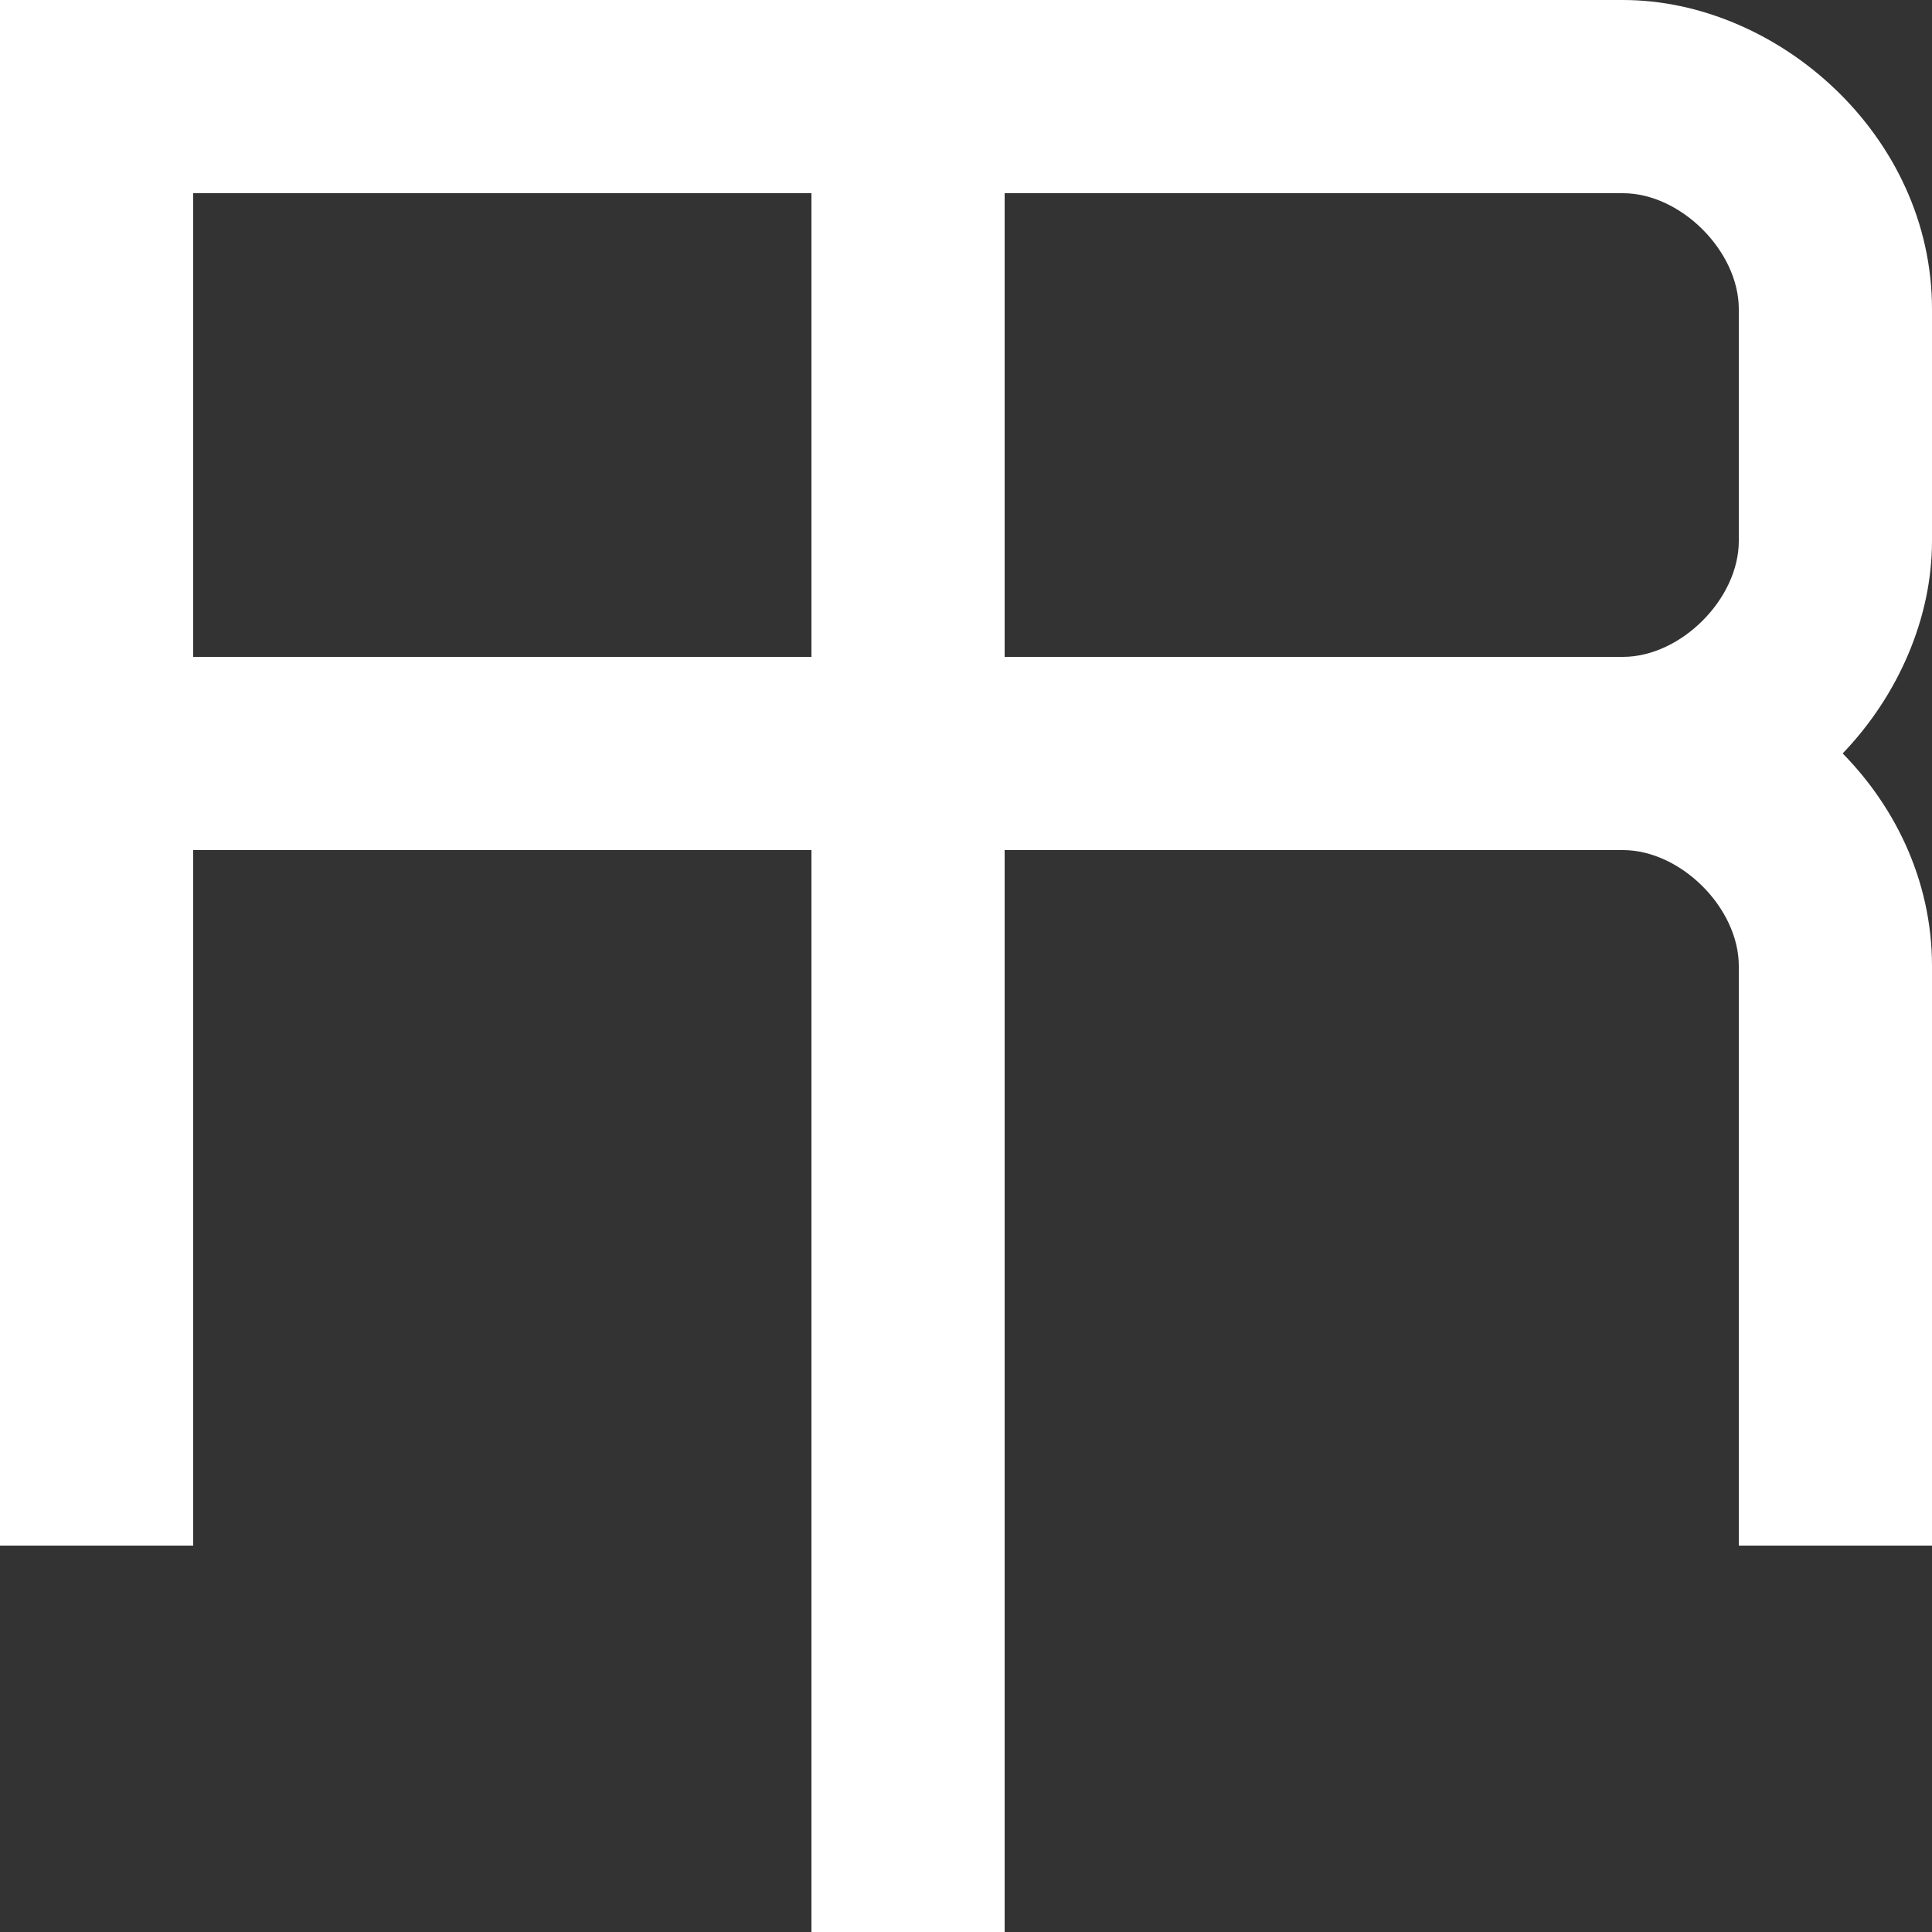
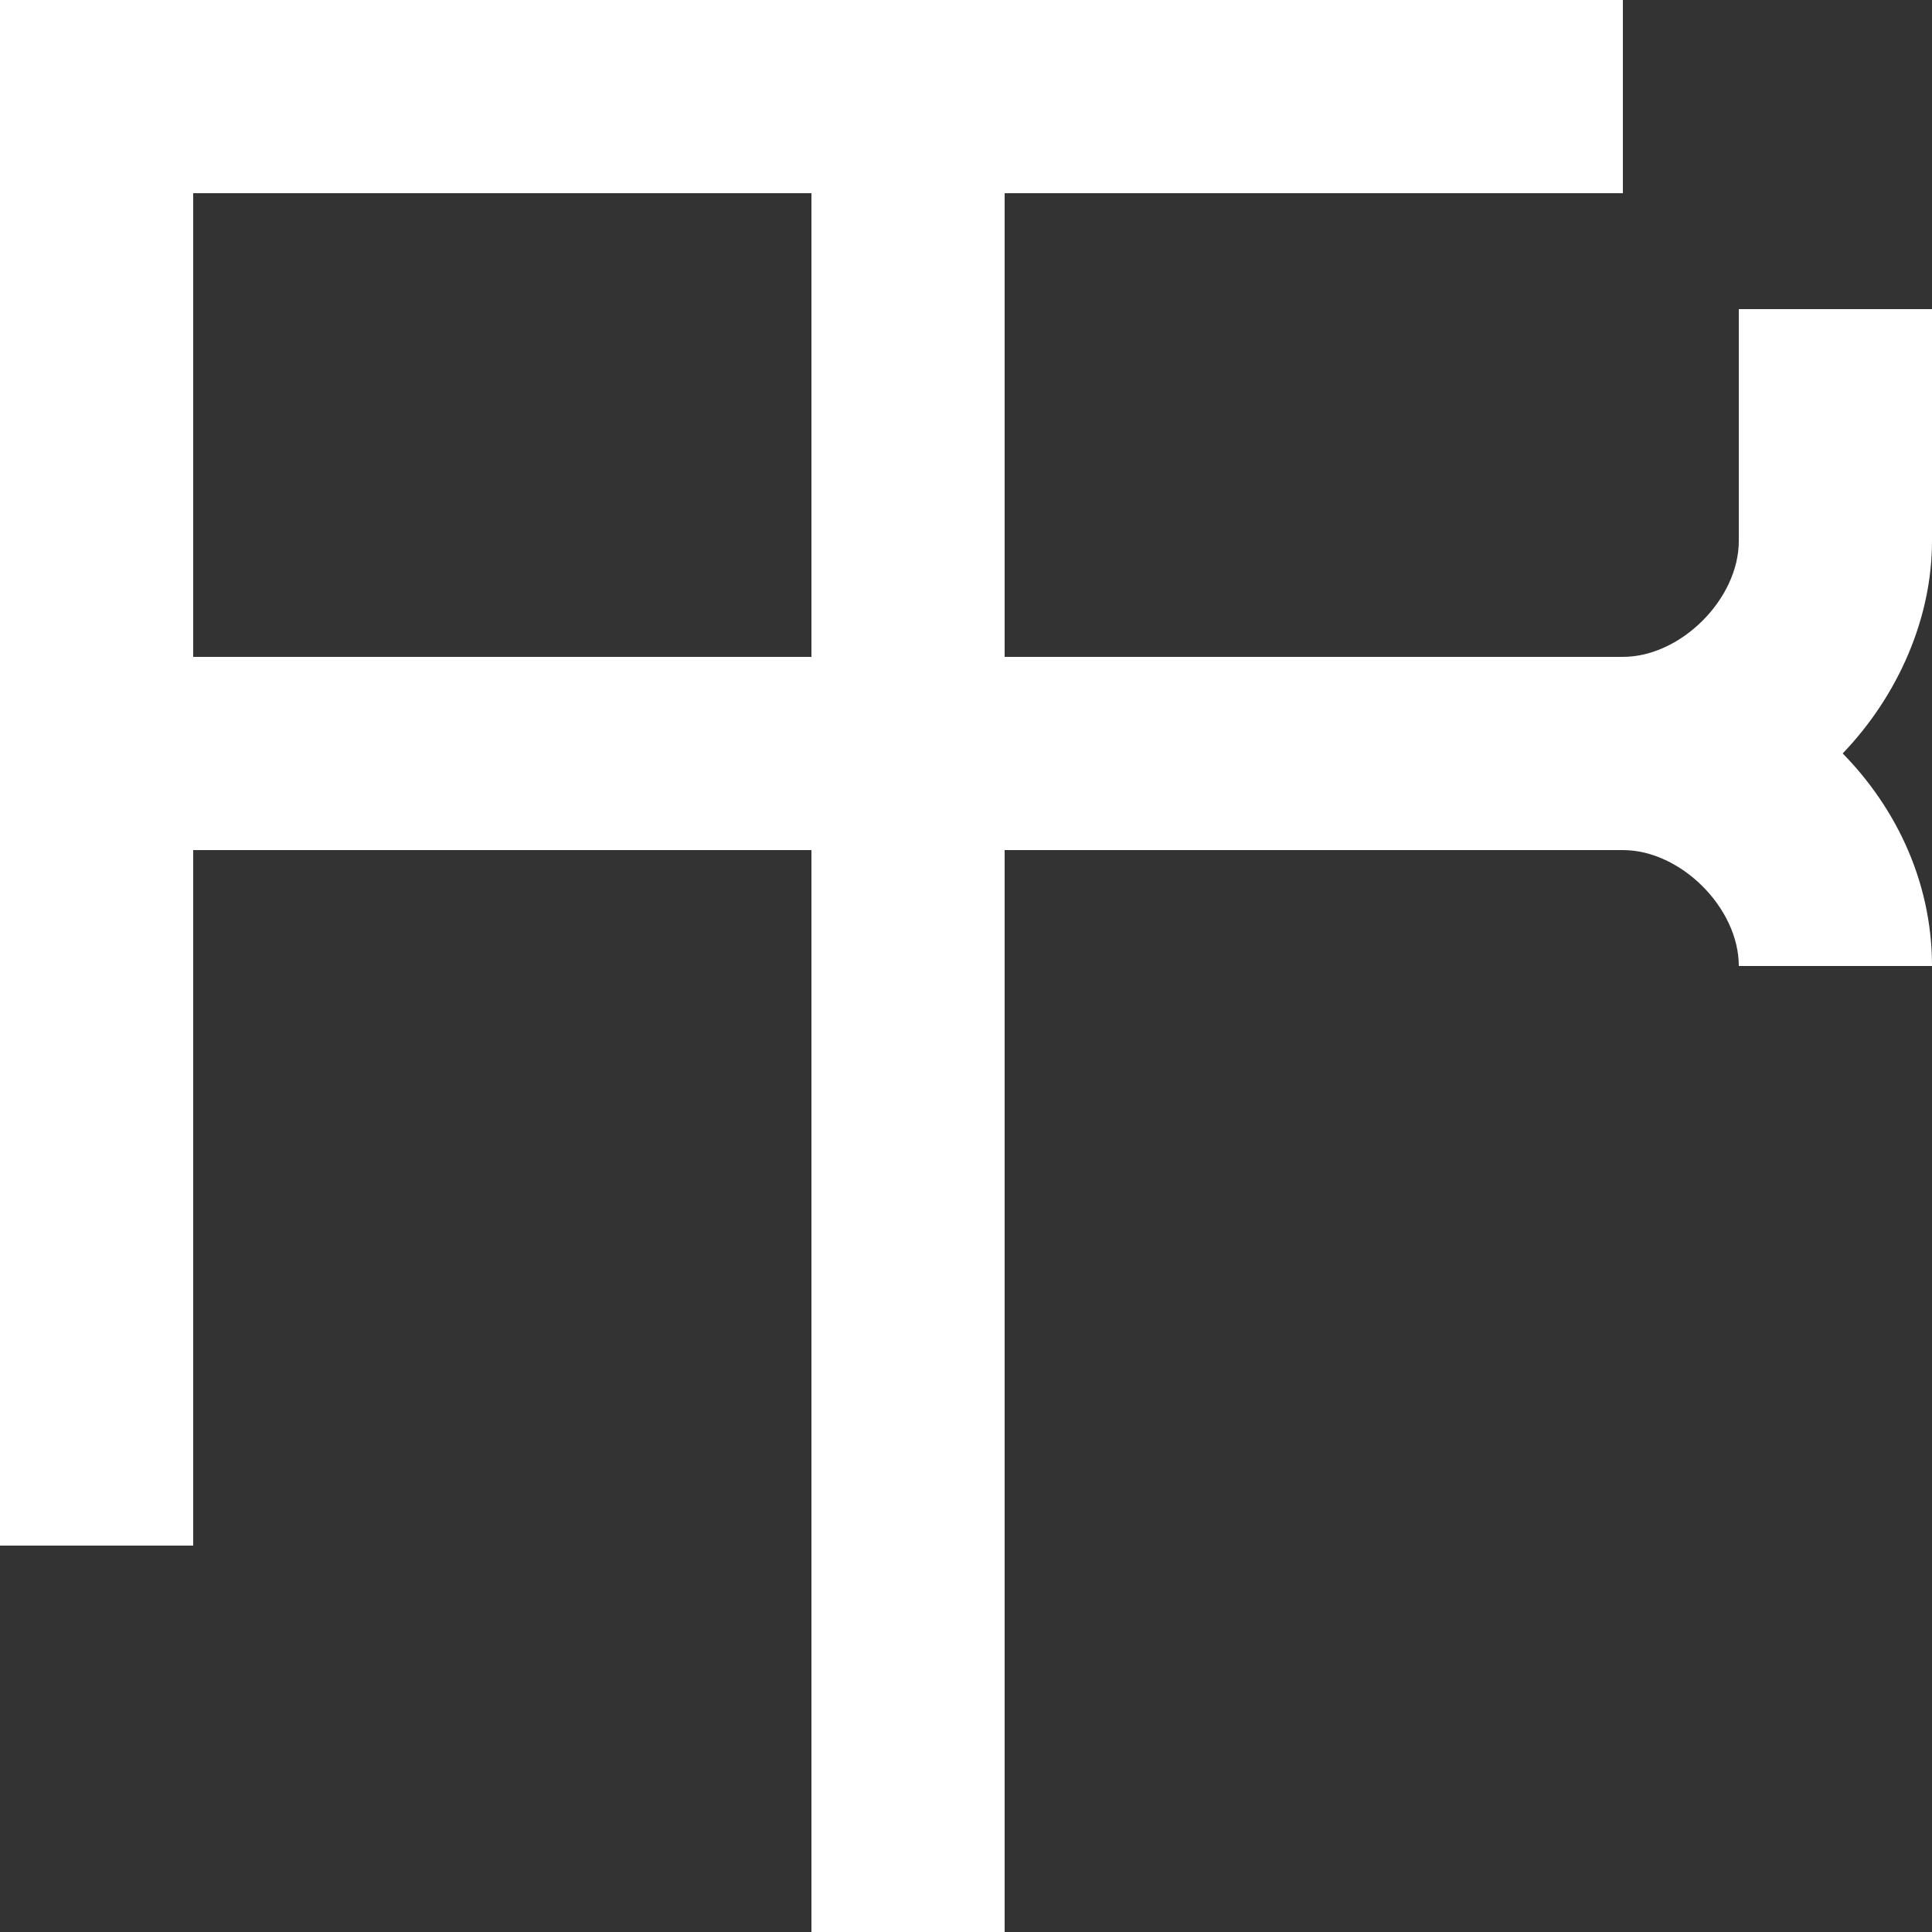
<svg xmlns="http://www.w3.org/2000/svg" width="80" height="80" viewBox="0 0 80 80" fill="none">
  <rect x="0" y="0" width="80" height="80" fill="#333333" stroke="none" />
  <path d="M33.6 80V8H41.6V80H33.6Z" fill="white" />
  <path d="M0 64V0H8V64H0Z" fill="white" />
  <path d="M67.2 8L8 8L8 0L67.2 0V8Z" fill="white" />
  <path d="M67.2 35.2L8 35.2L8 27.2L67.2 27.2V35.2Z" fill="white" />
-   <path d="M72 64V40H80V64H72Z" fill="white" />
  <path d="M72 22.4V12.8H80V22.4H72Z" fill="white" />
  <path d="M72 40C72 37.6 69.6 35.2 67.2 35.2V27.2C73.6 27.2 80 32.8 80 40H72Z" fill="white" />
-   <path d="M72 12.8C72 10.4 69.6 8 67.2 8V0C73.6 0 80 5.6 80 12.8H72Z" fill="white" />
  <path d="M67.2 27.2C69.6 27.2 72 24.8 72 22.4H80C80 28.8 74.4 35.2 67.2 35.2V27.2Z" fill="white" />
</svg>